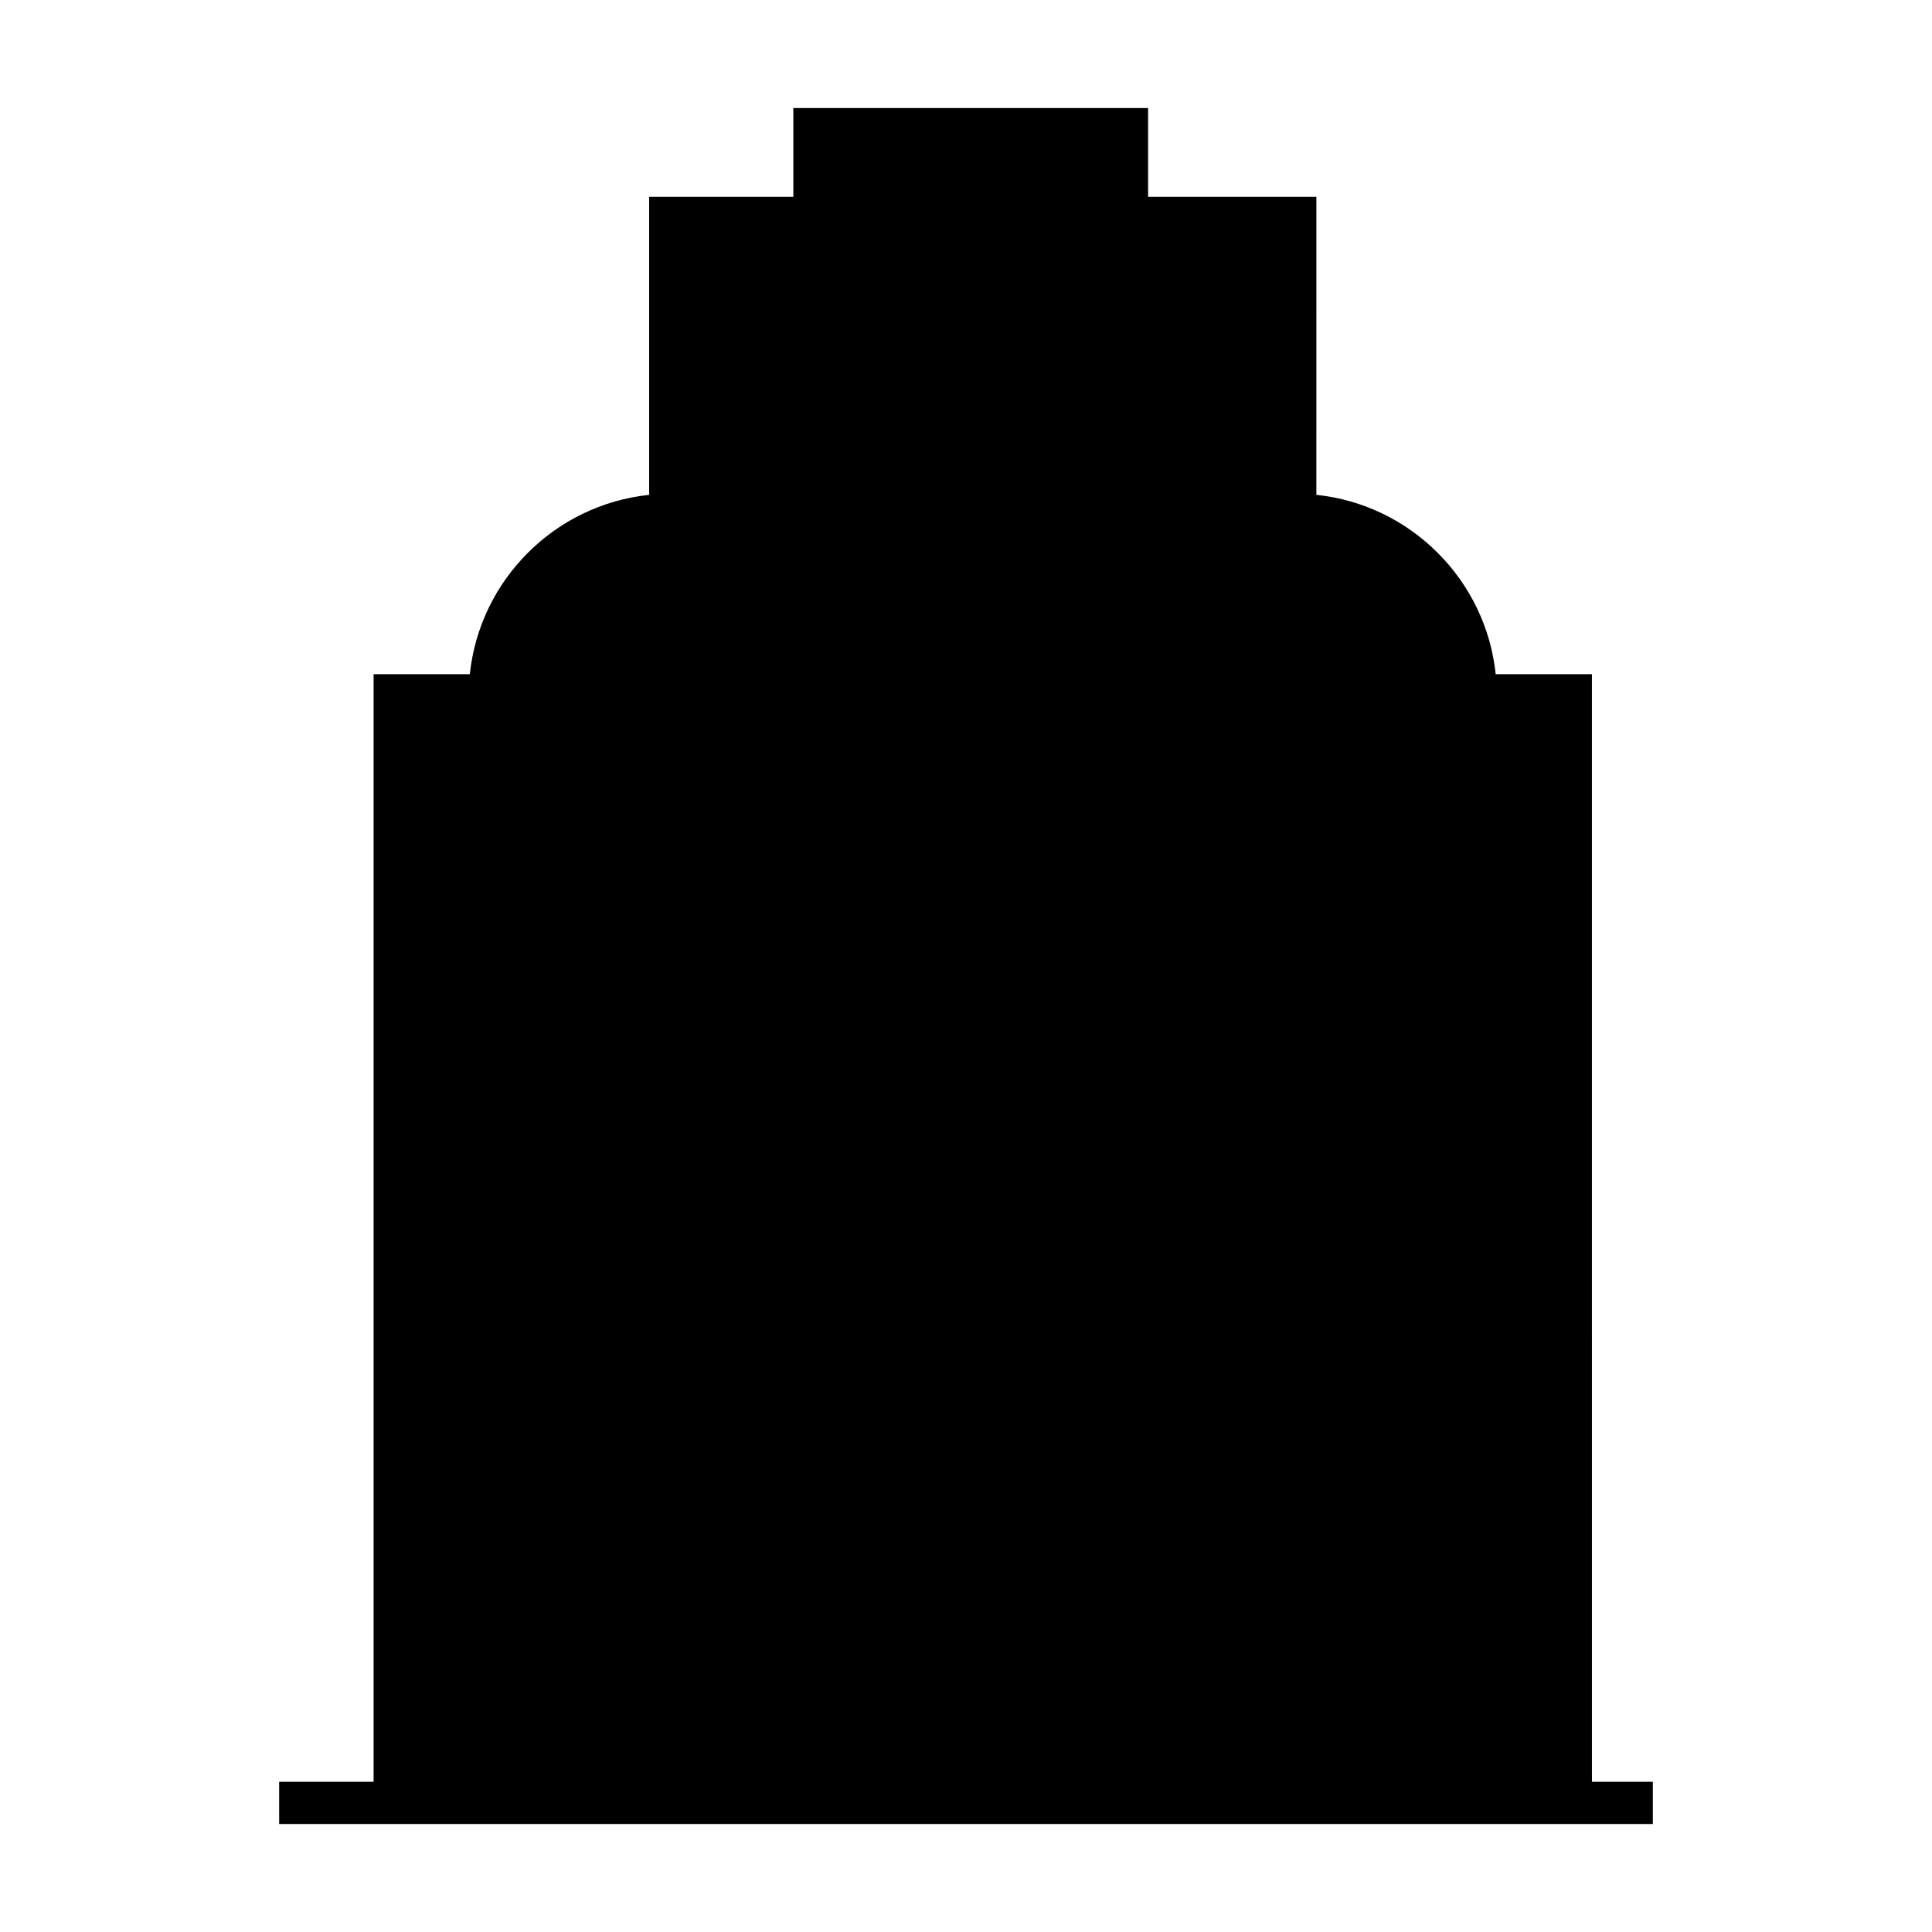
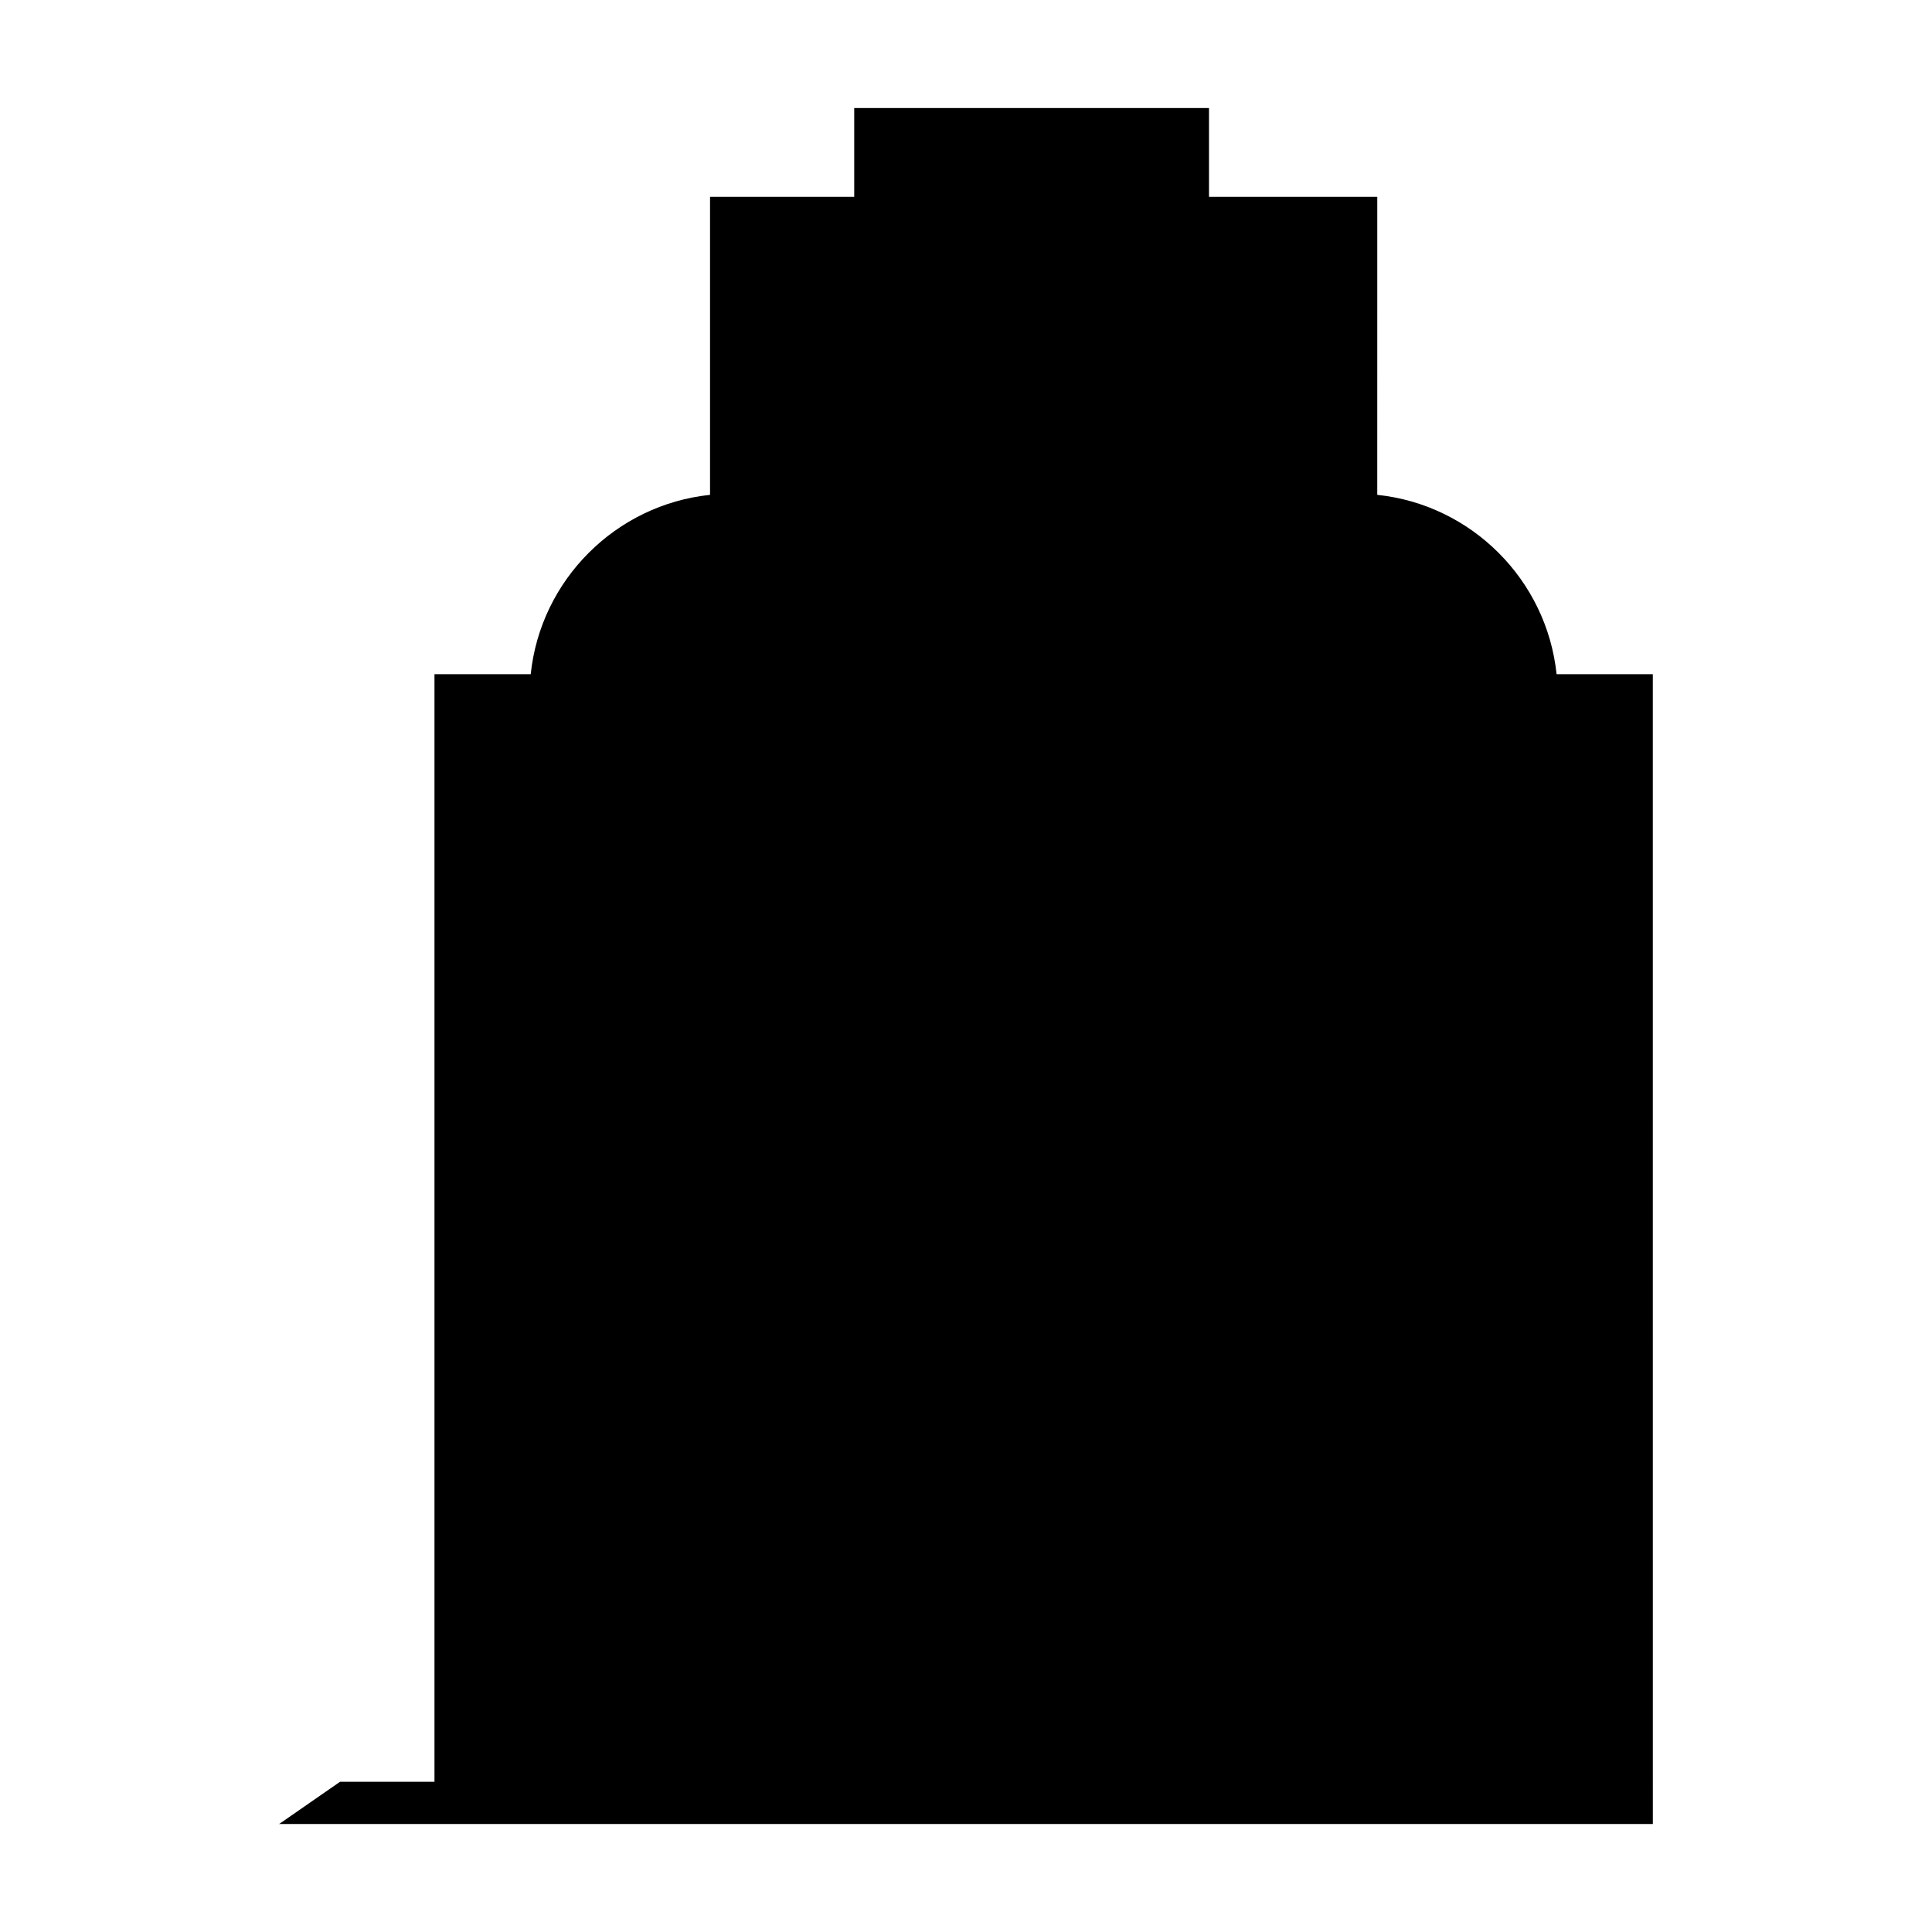
<svg xmlns="http://www.w3.org/2000/svg" fill="#000000" width="800px" height="800px" version="1.1" viewBox="144 144 512 512">
-   <path d="m217.98 627.38h364.04v-11.195h-16.137l-0.004-293.52h-25.504c-2.613-24.992-22.527-44.914-47.523-47.527l0.004-78.969h-44.598v-23.543h-94.016v23.539l-38.211 0.004v78.973c-24.992 2.613-44.91 22.535-47.523 47.527h-25.504v293.52h-25.027z" />
+   <path d="m217.98 627.38h364.04v-11.195l-0.004-293.52h-25.504c-2.613-24.992-22.527-44.914-47.523-47.527l0.004-78.969h-44.598v-23.543h-94.016v23.539l-38.211 0.004v78.973c-24.992 2.613-44.91 22.535-47.523 47.527h-25.504v293.52h-25.027z" />
</svg>